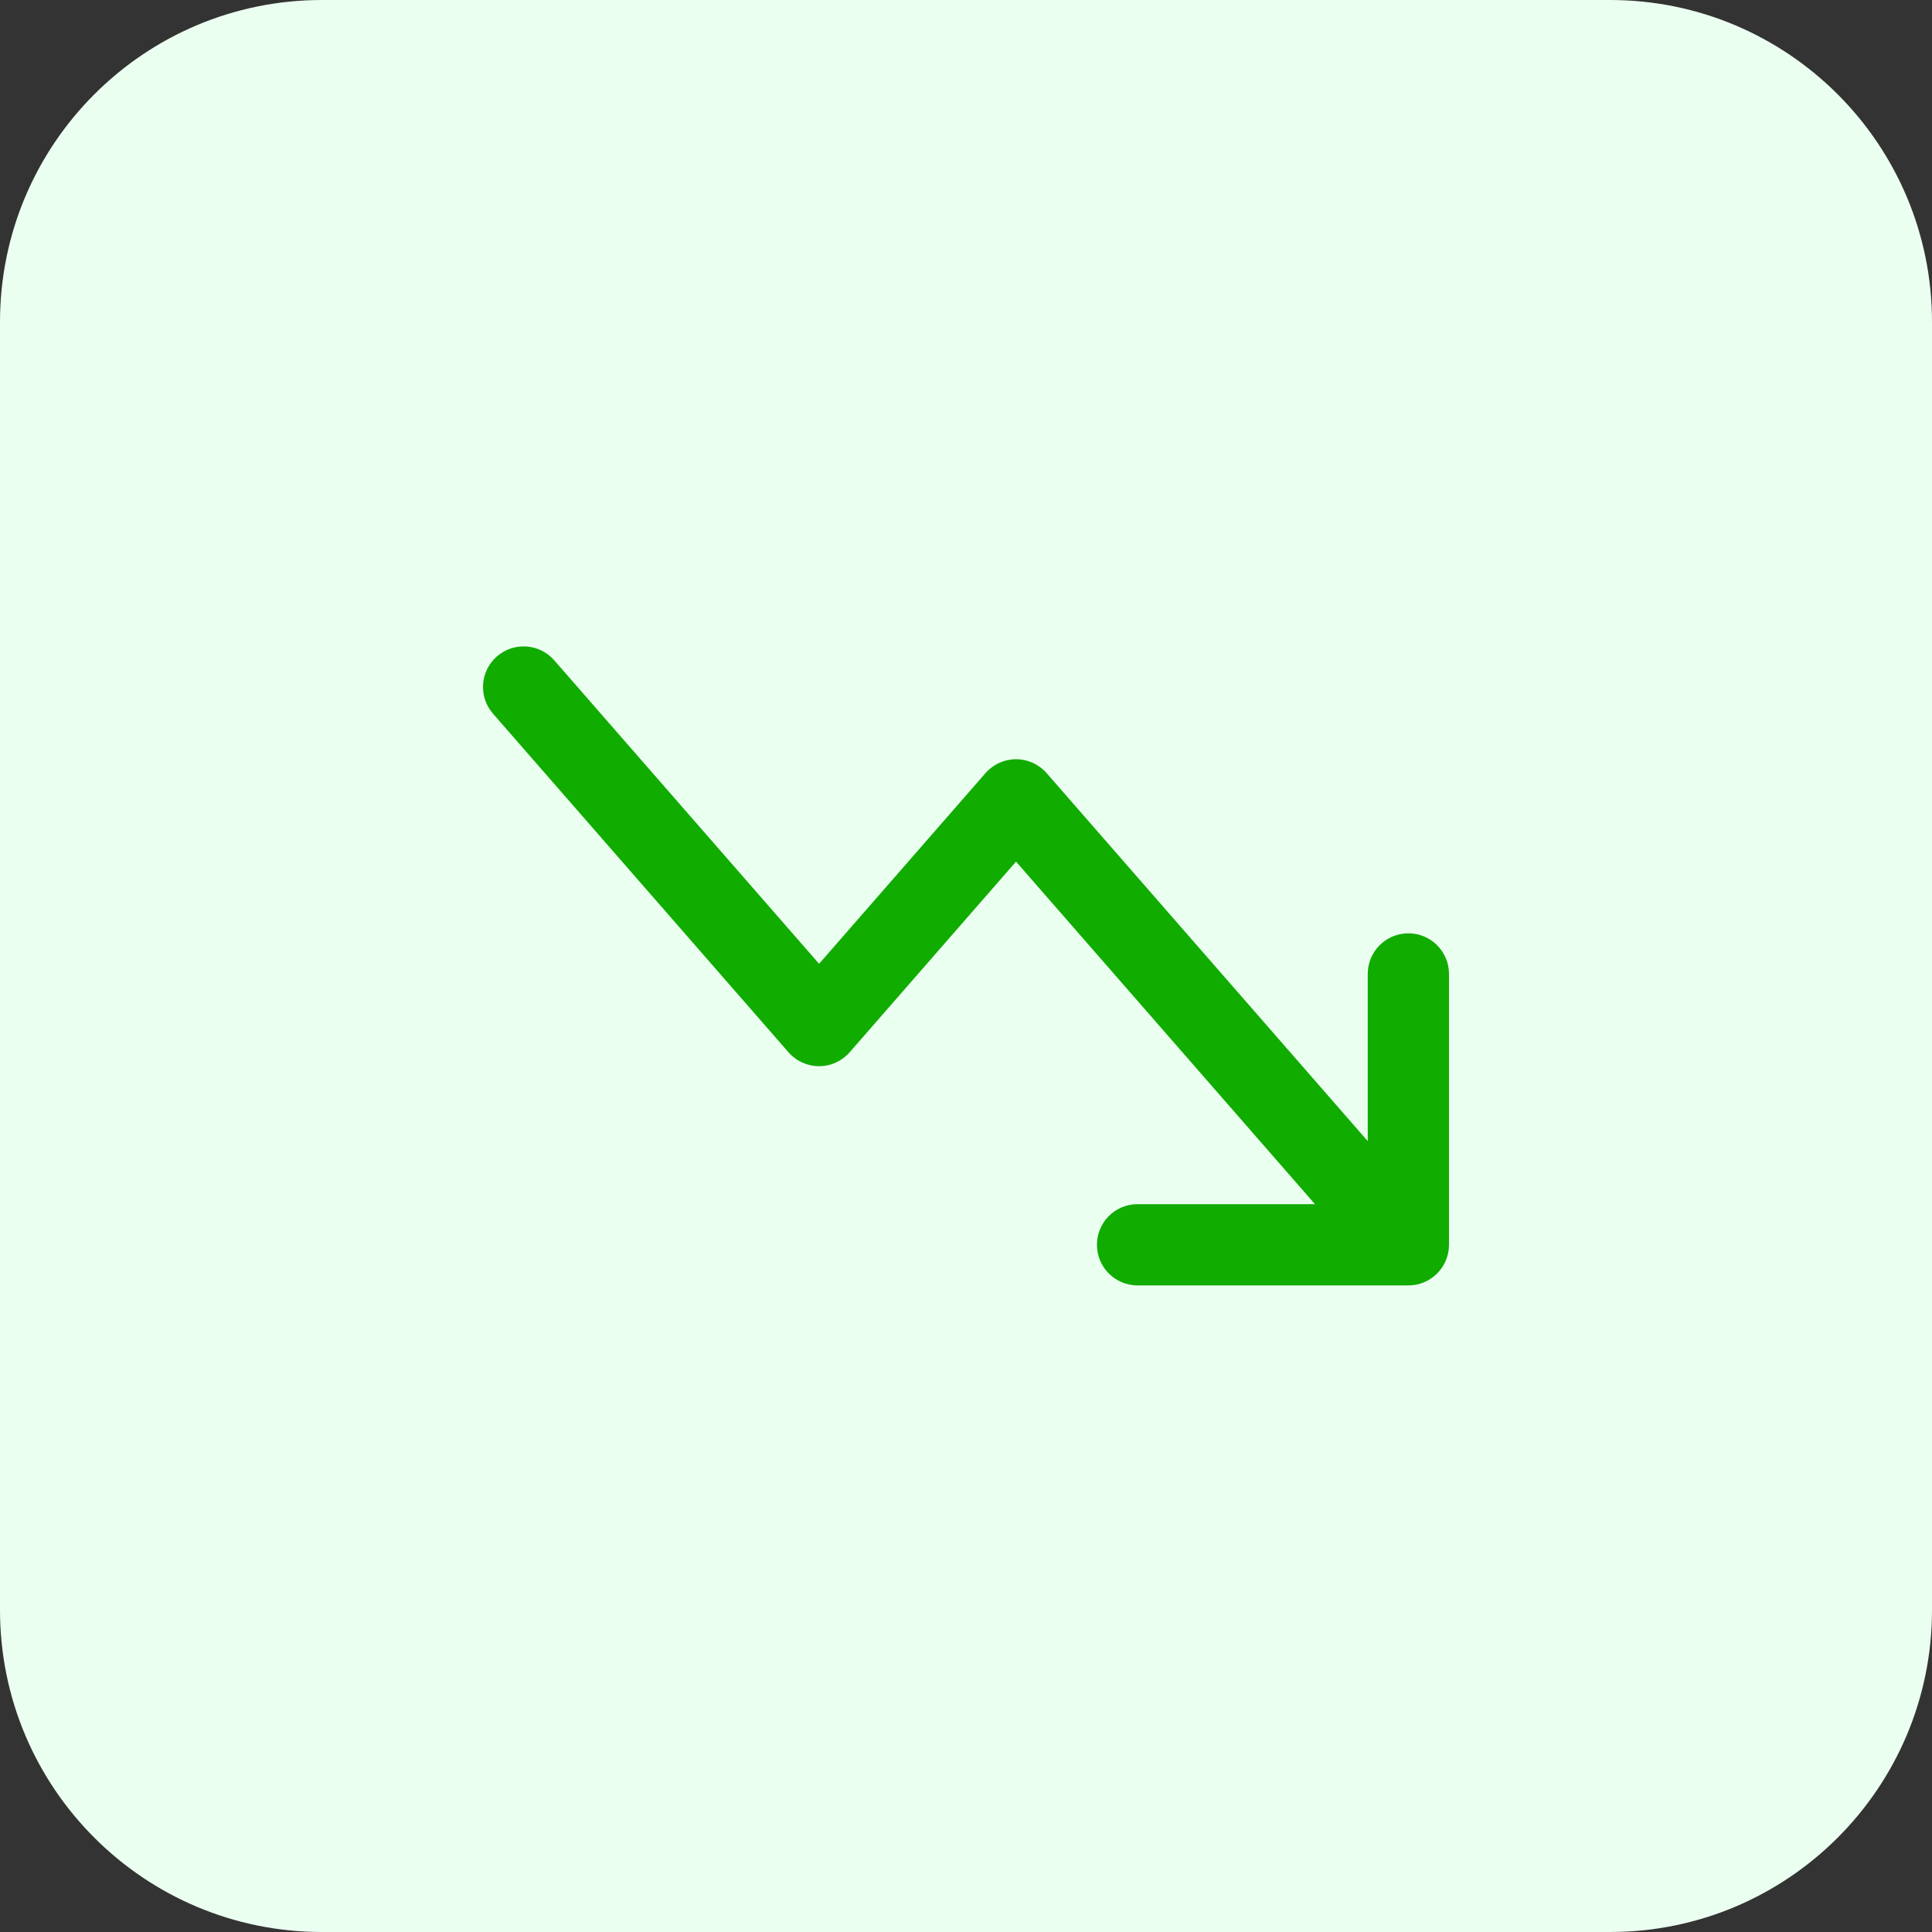
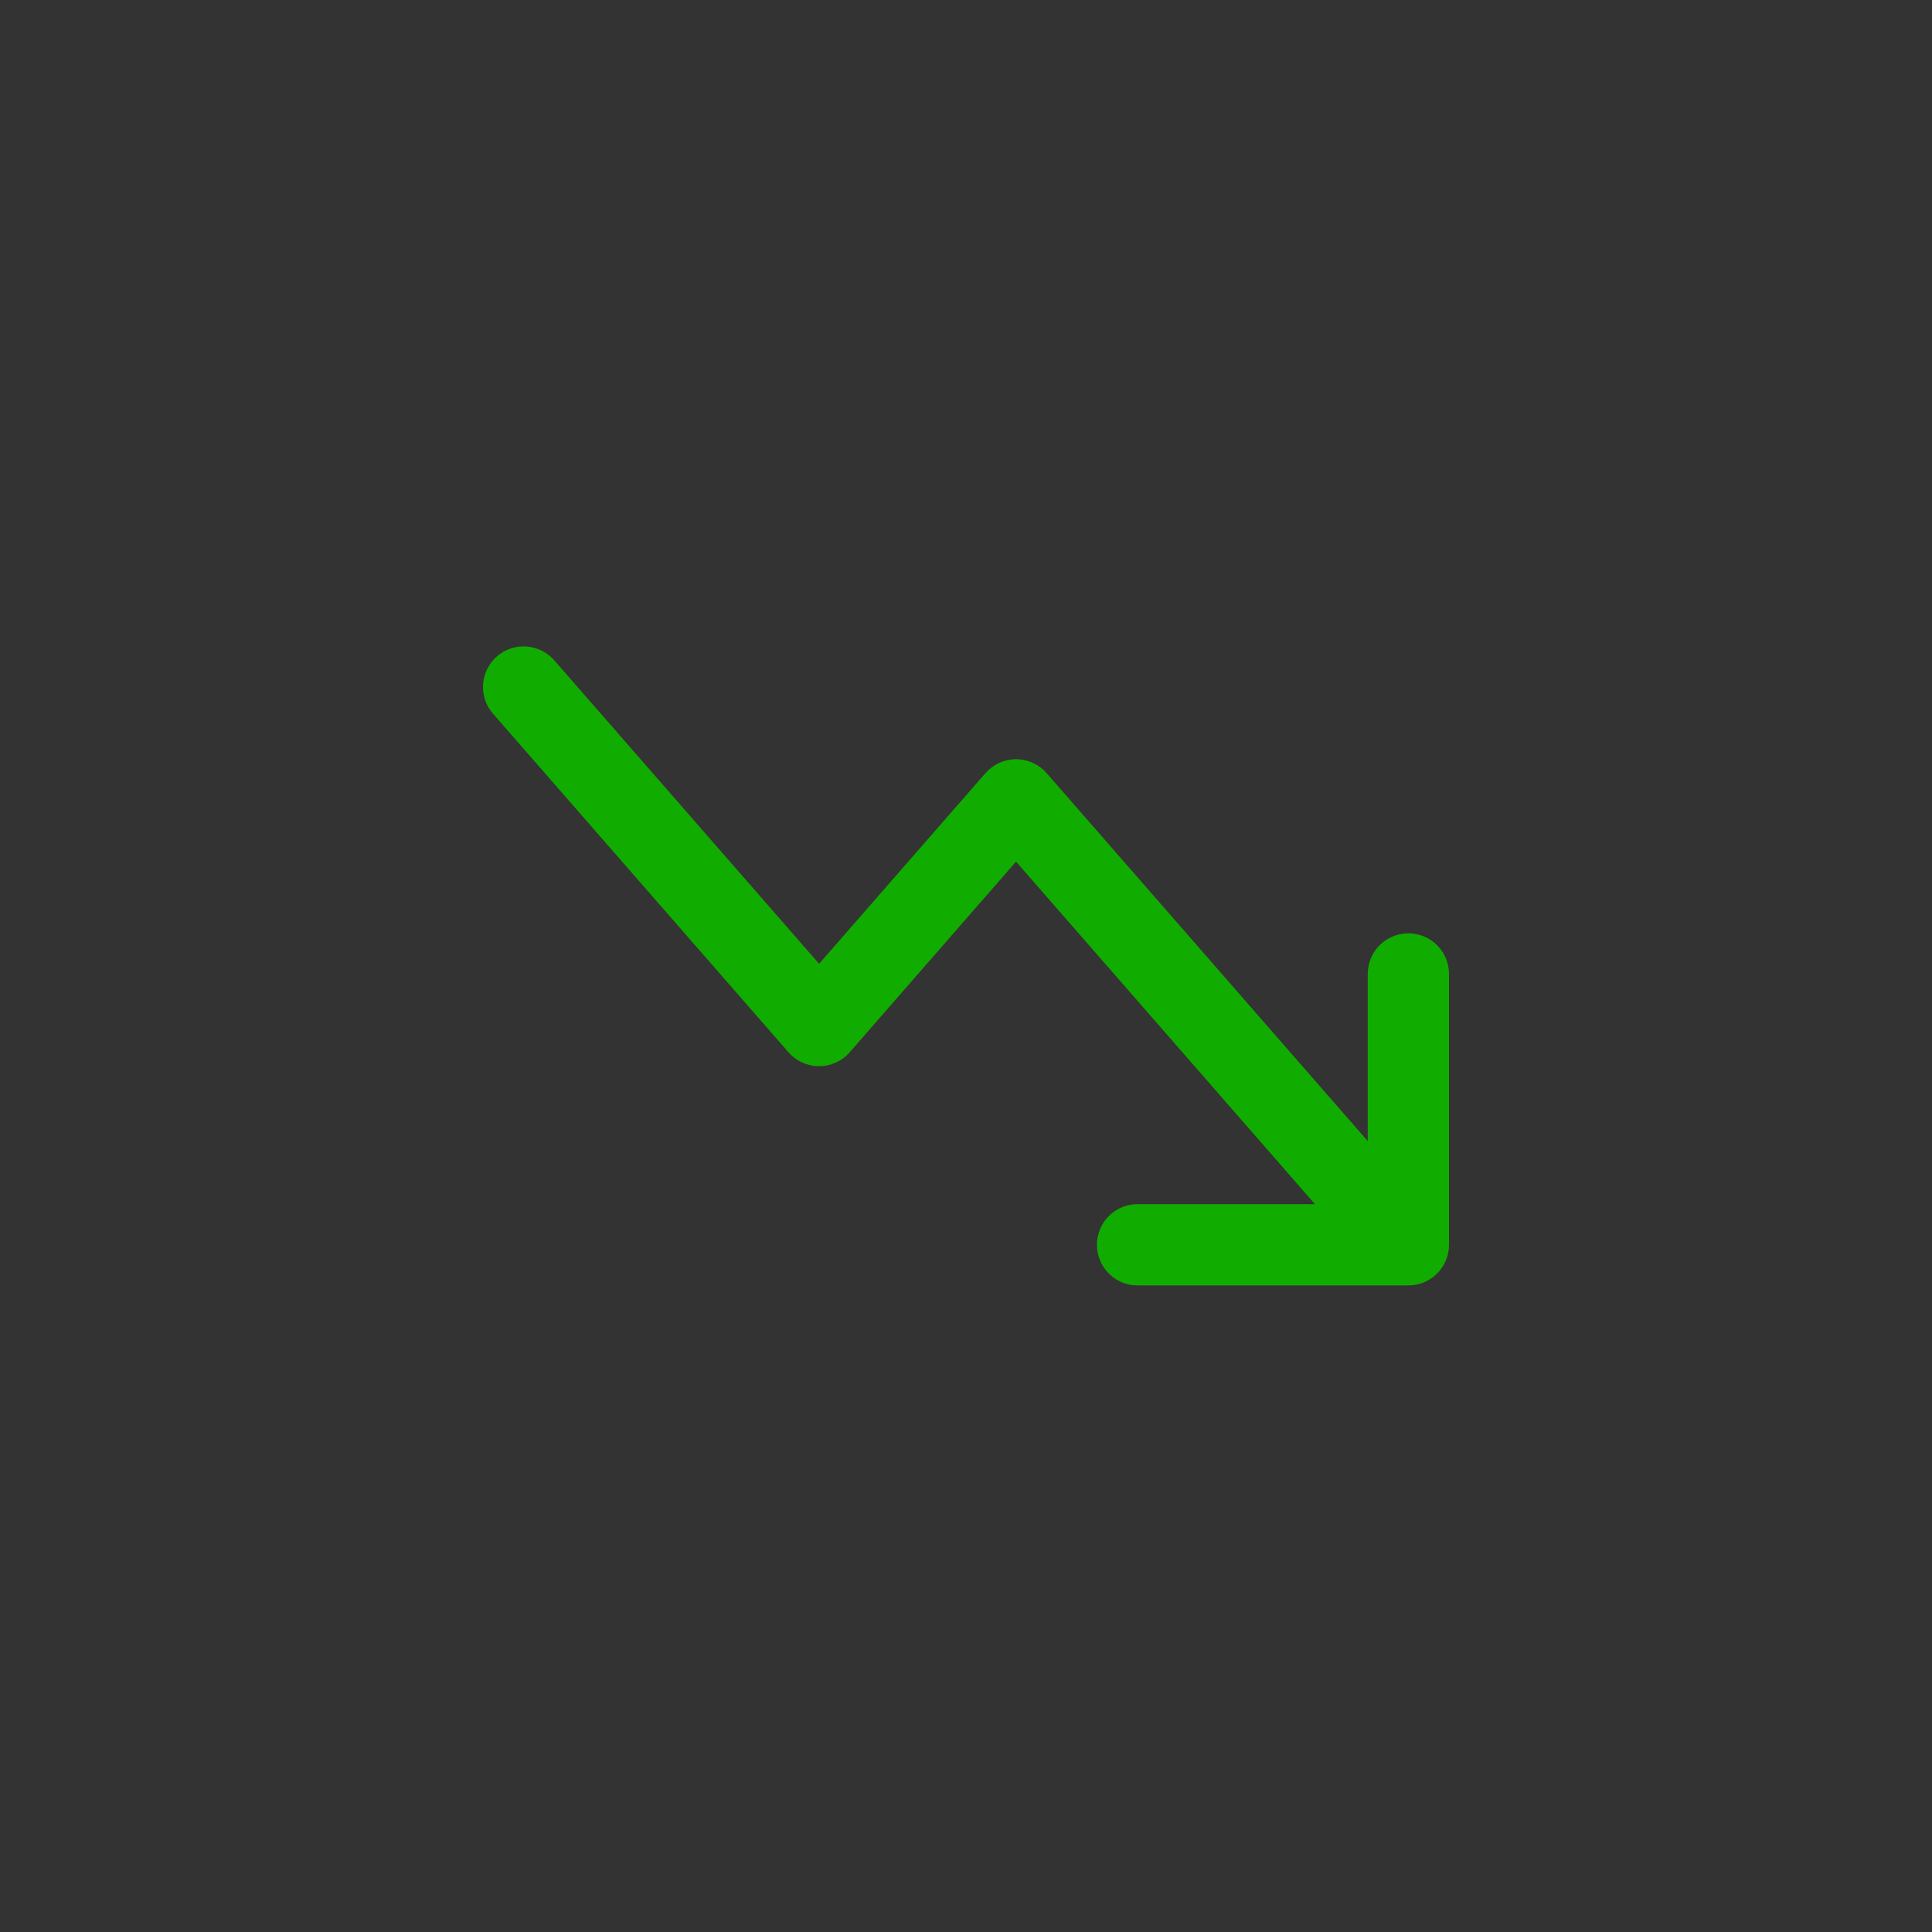
<svg xmlns="http://www.w3.org/2000/svg" width="48" height="48" viewBox="0 0 48 48" fill="none">
  <rect x="0" y="0" width="48" height="48" fill="#333333" stroke="none" />
-   <path d="M0 8C0 3.582 3.582 0 8 0H40C44.418 0 48 3.582 48 8V40C48 44.418 44.418 48 40 48H8C3.582 48 0 44.418 0 40V8Z" fill="#EBFFF1" />
  <path d="M28.262 31.936C27.704 31.936 27.253 31.484 27.253 30.926C27.253 30.369 27.704 29.917 28.262 29.917H32.67L25.243 21.407L21.11 26.143C20.919 26.363 20.641 26.489 20.35 26.489C20.058 26.489 19.781 26.363 19.589 26.143L12.249 17.732C11.882 17.312 11.926 16.675 12.346 16.308C12.766 15.942 13.403 15.985 13.77 16.405L20.35 23.945L24.483 19.209C24.675 18.989 24.952 18.863 25.243 18.863C25.535 18.863 25.812 18.989 26.004 19.209L33.981 28.35V24.198C33.981 23.64 34.433 23.188 34.991 23.188C35.548 23.188 36 23.64 36 24.198V30.926C36 31.484 35.548 31.936 34.991 31.936H28.262Z" fill="#11AC00" />
</svg>